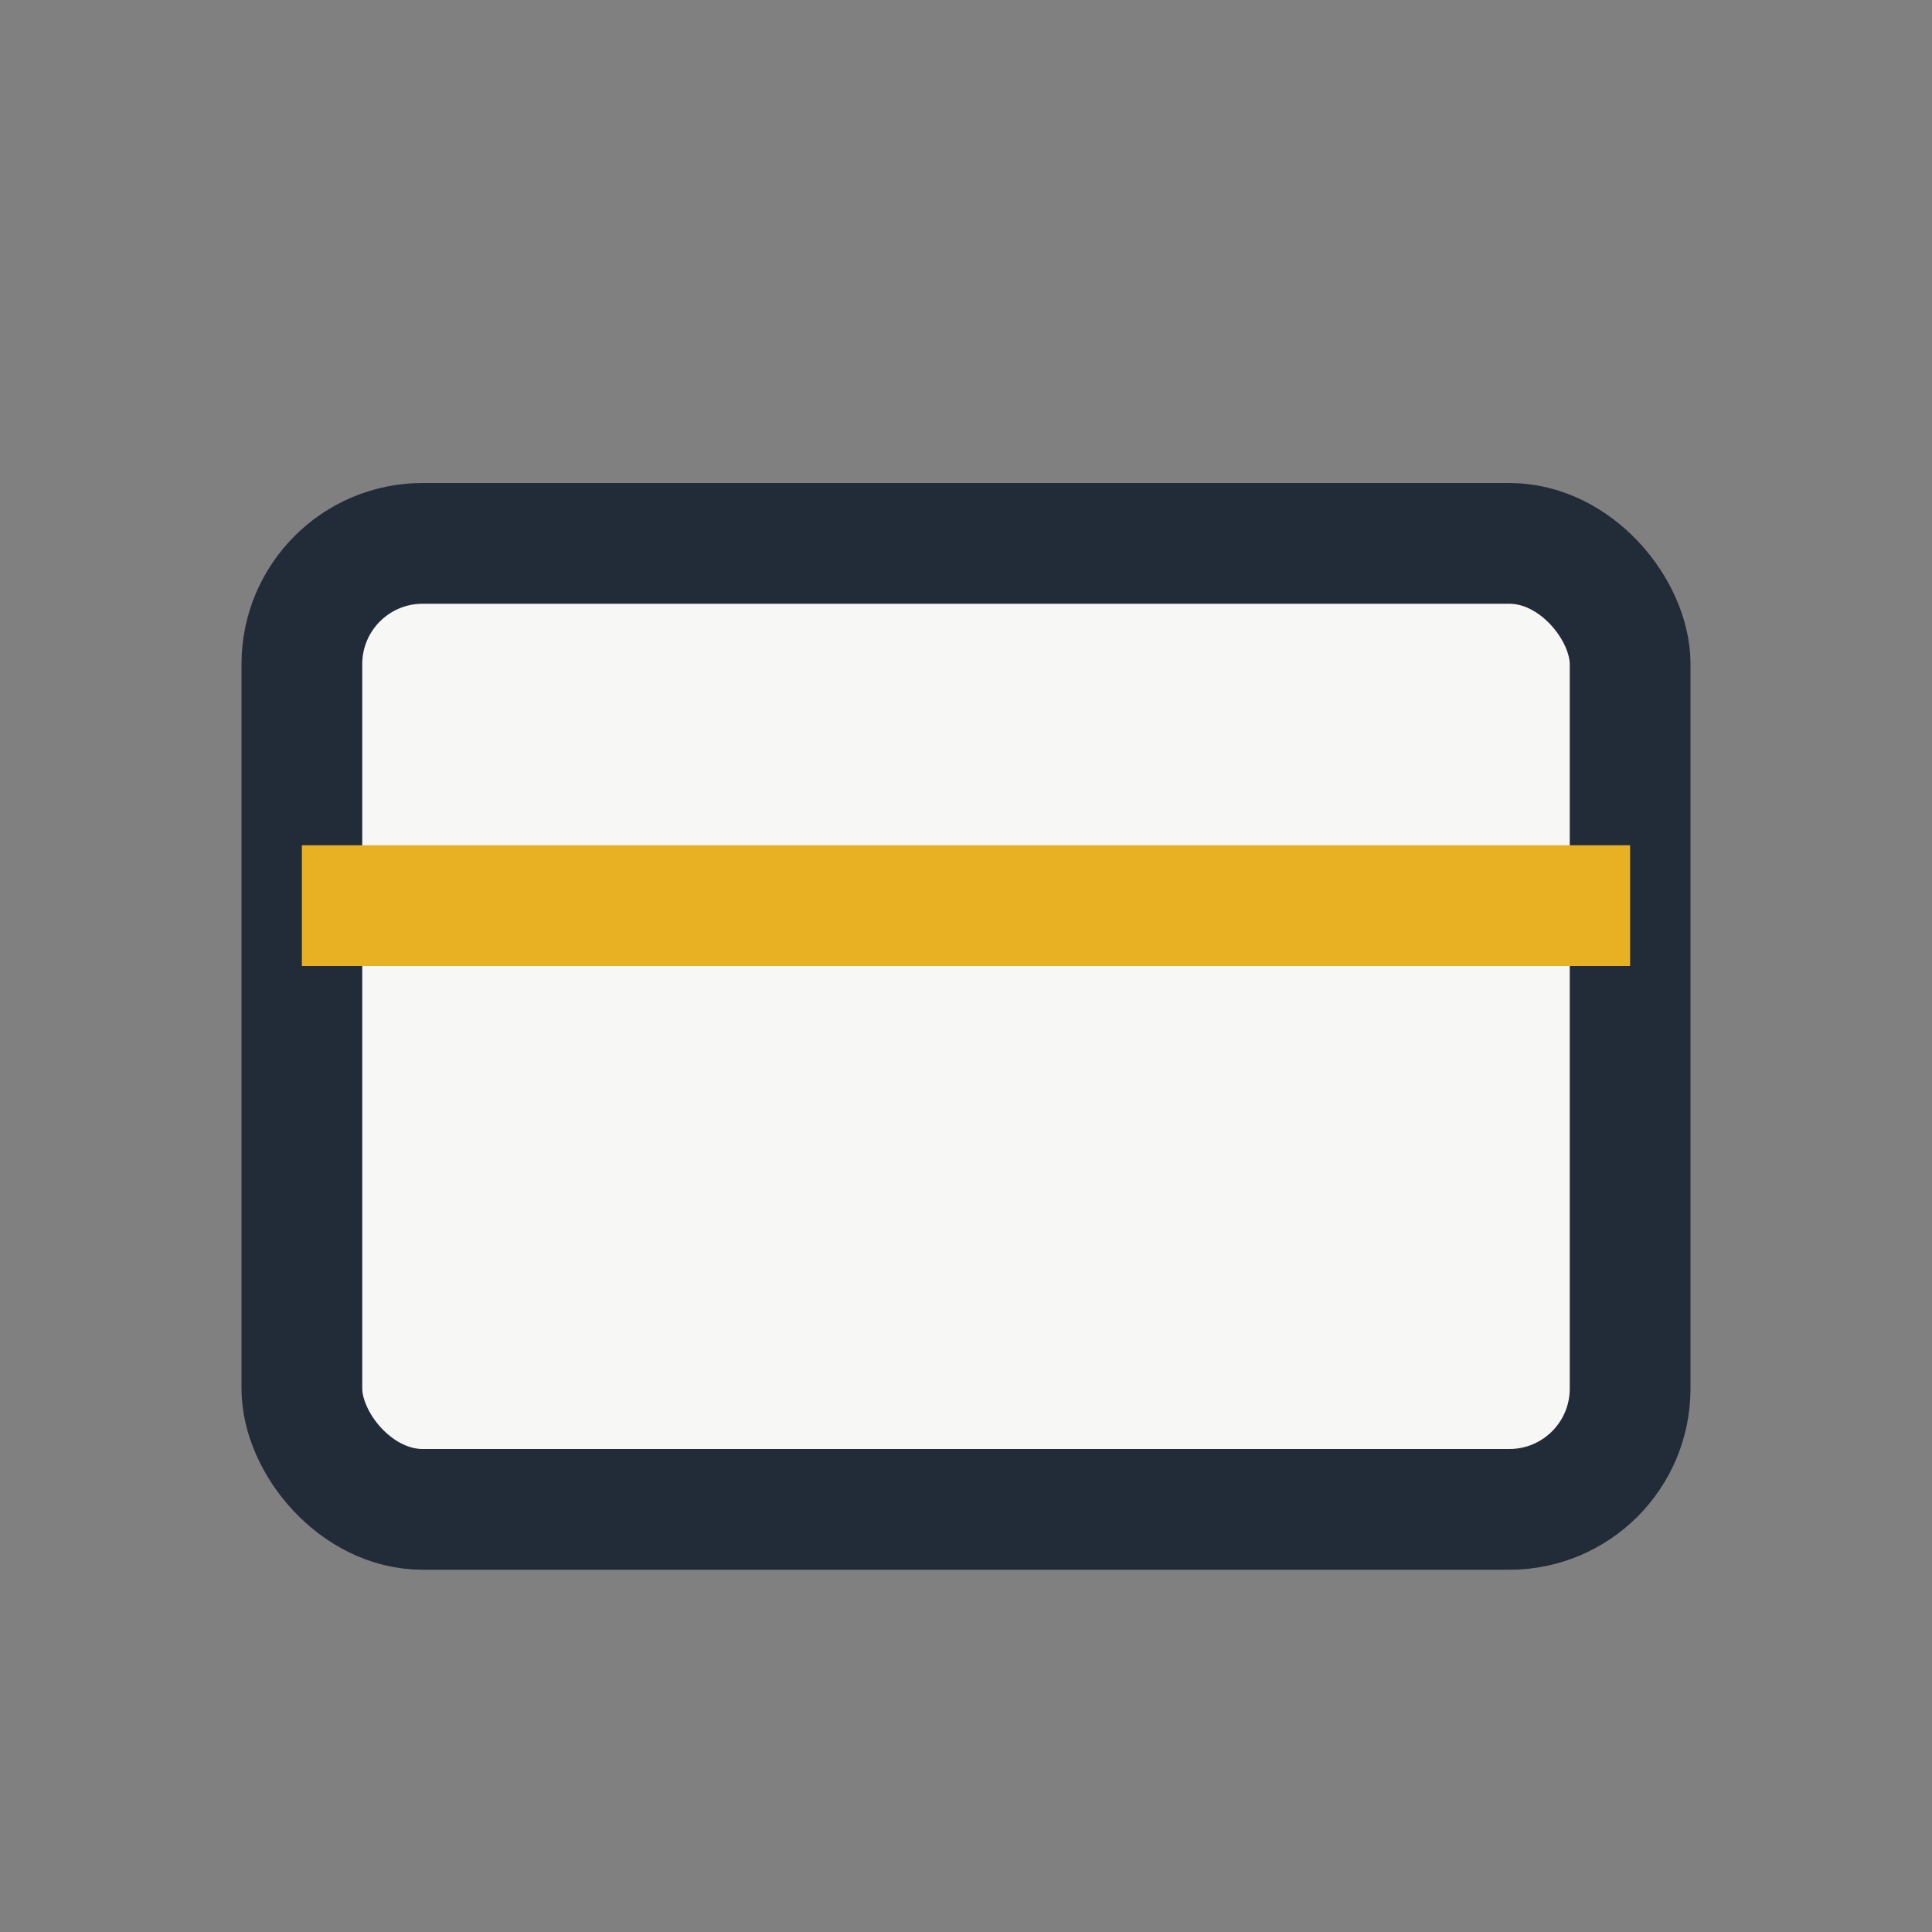
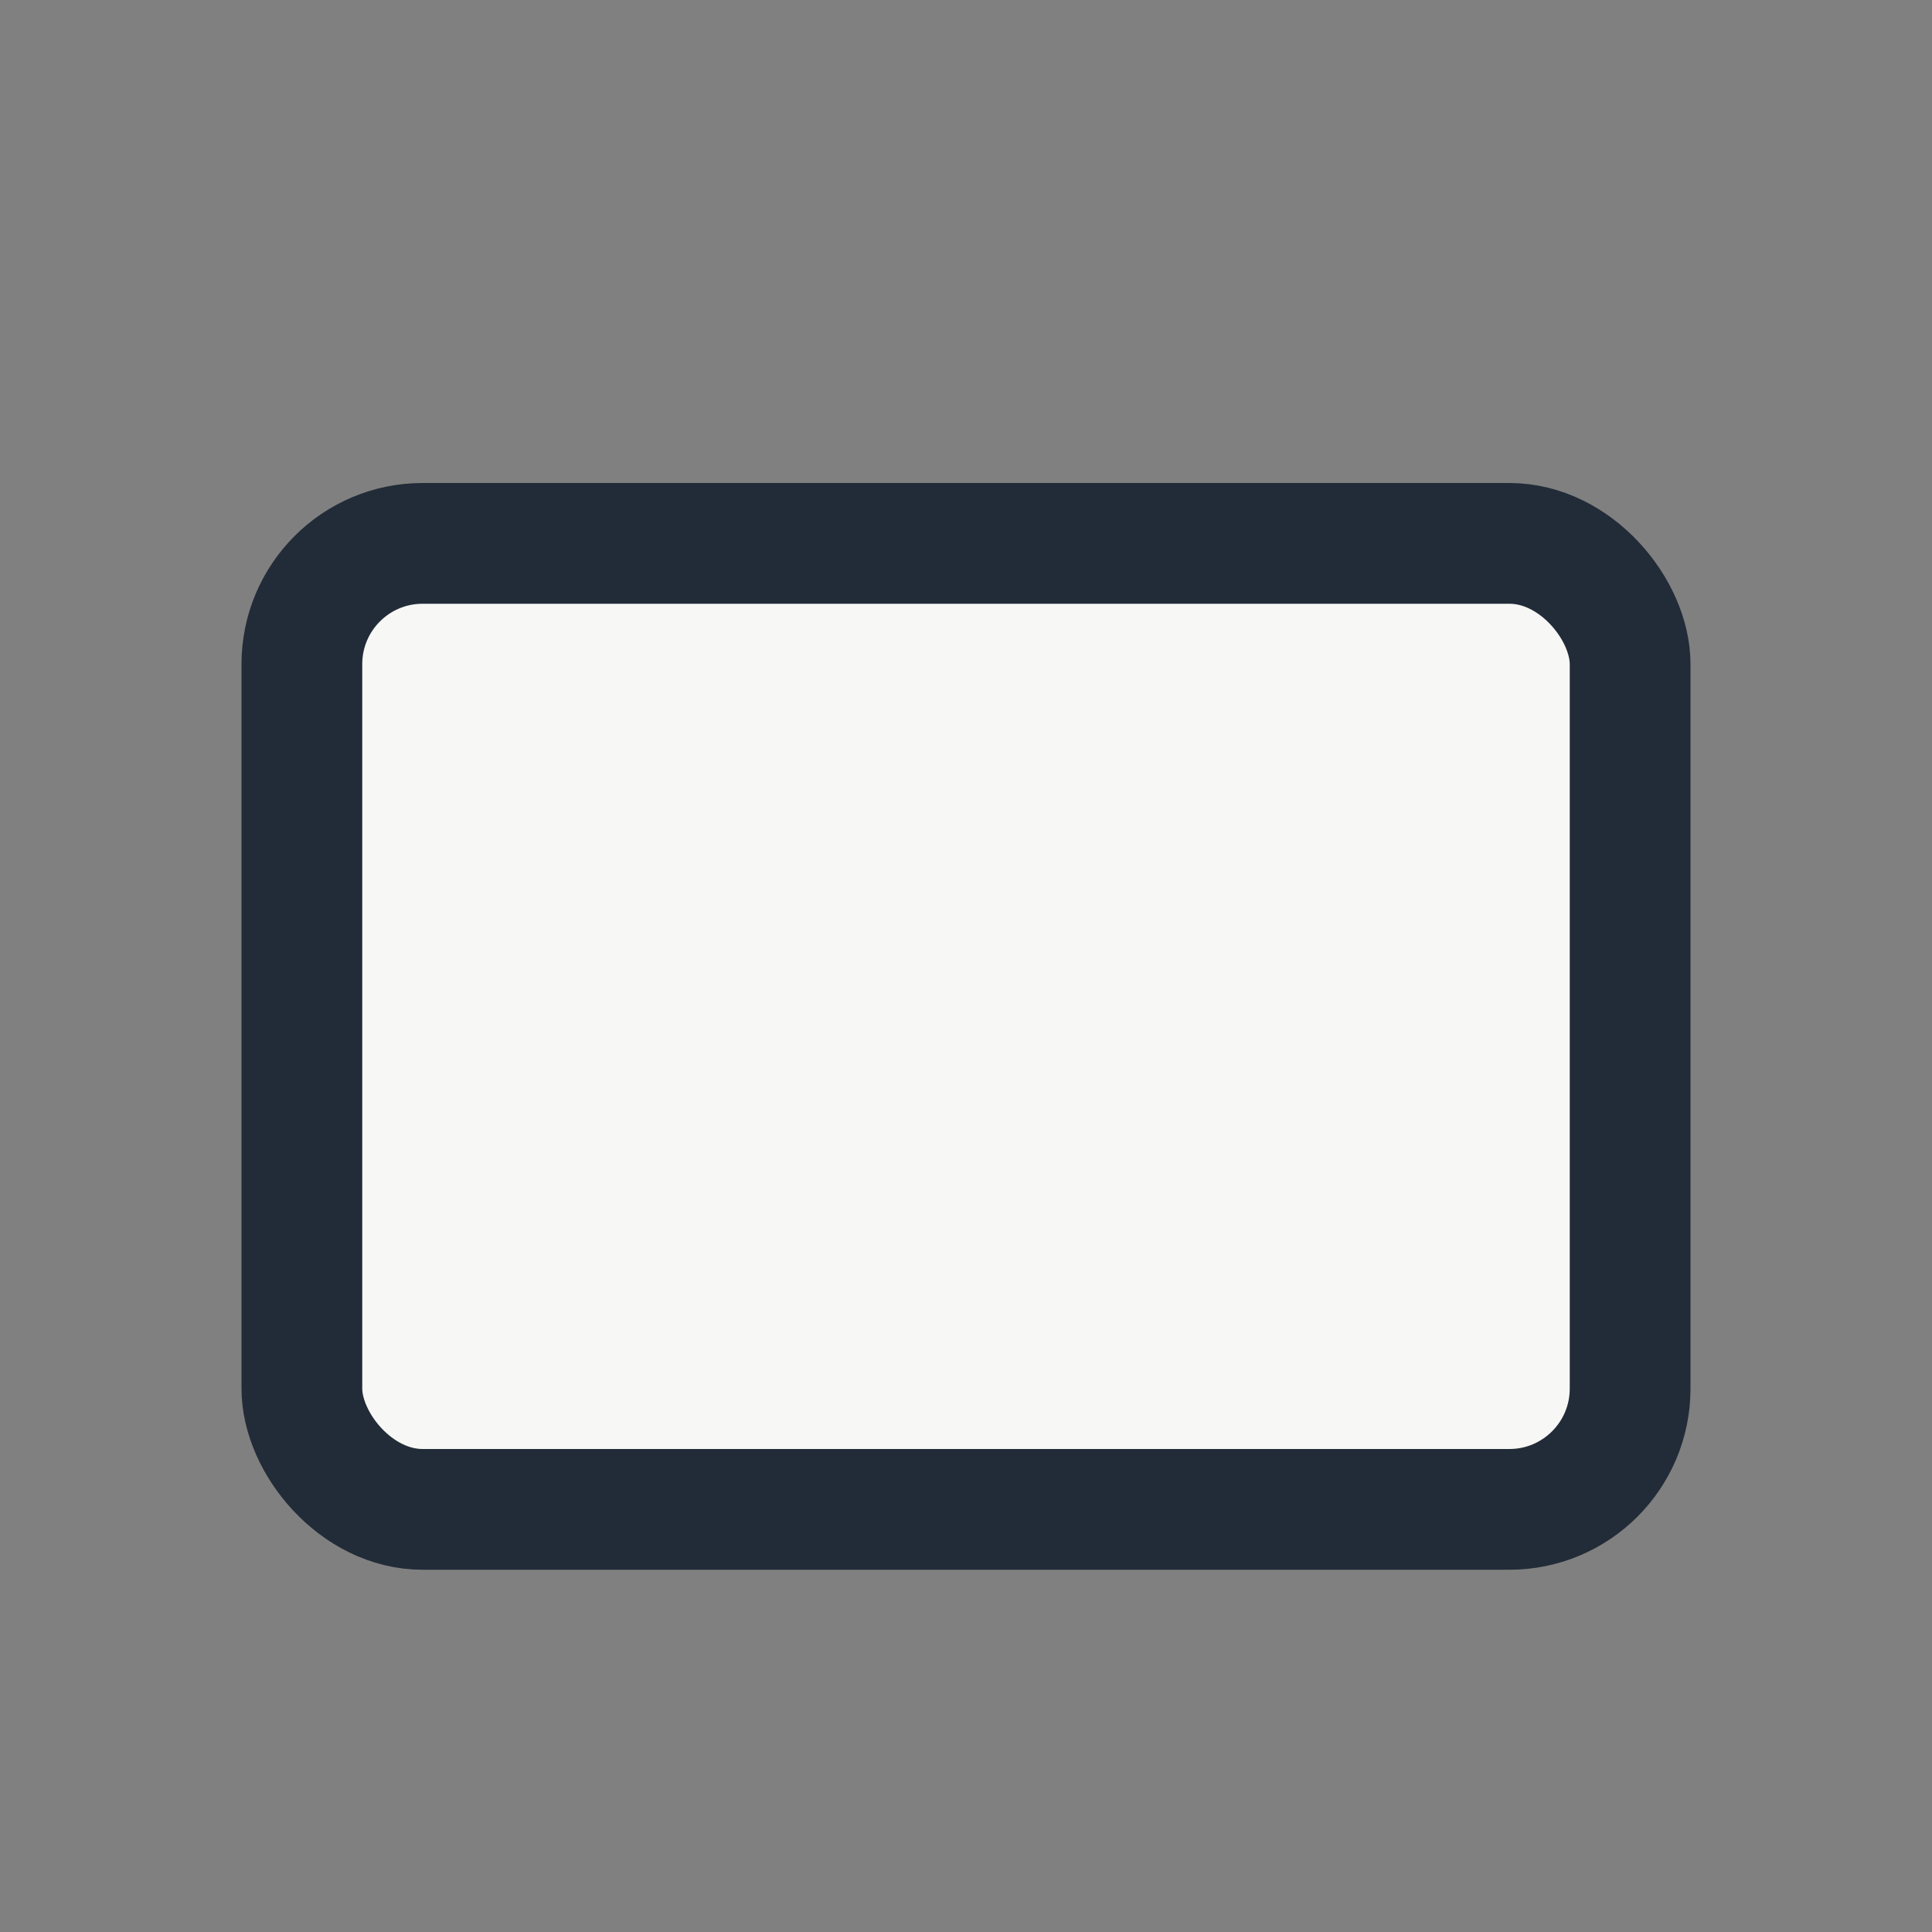
<svg xmlns="http://www.w3.org/2000/svg" width="32" height="32" viewBox="0 0 32 32">
  <rect x="0" y="0" width="32" height="32" fill="#808080" stroke="none" />
  <rect x="5" y="9" width="22" height="16" rx="2" fill="#F7F7F5" stroke="#222C38" stroke-width="2" />
-   <rect x="5" y="14" width="22" height="2" fill="#E8B023" />
</svg>